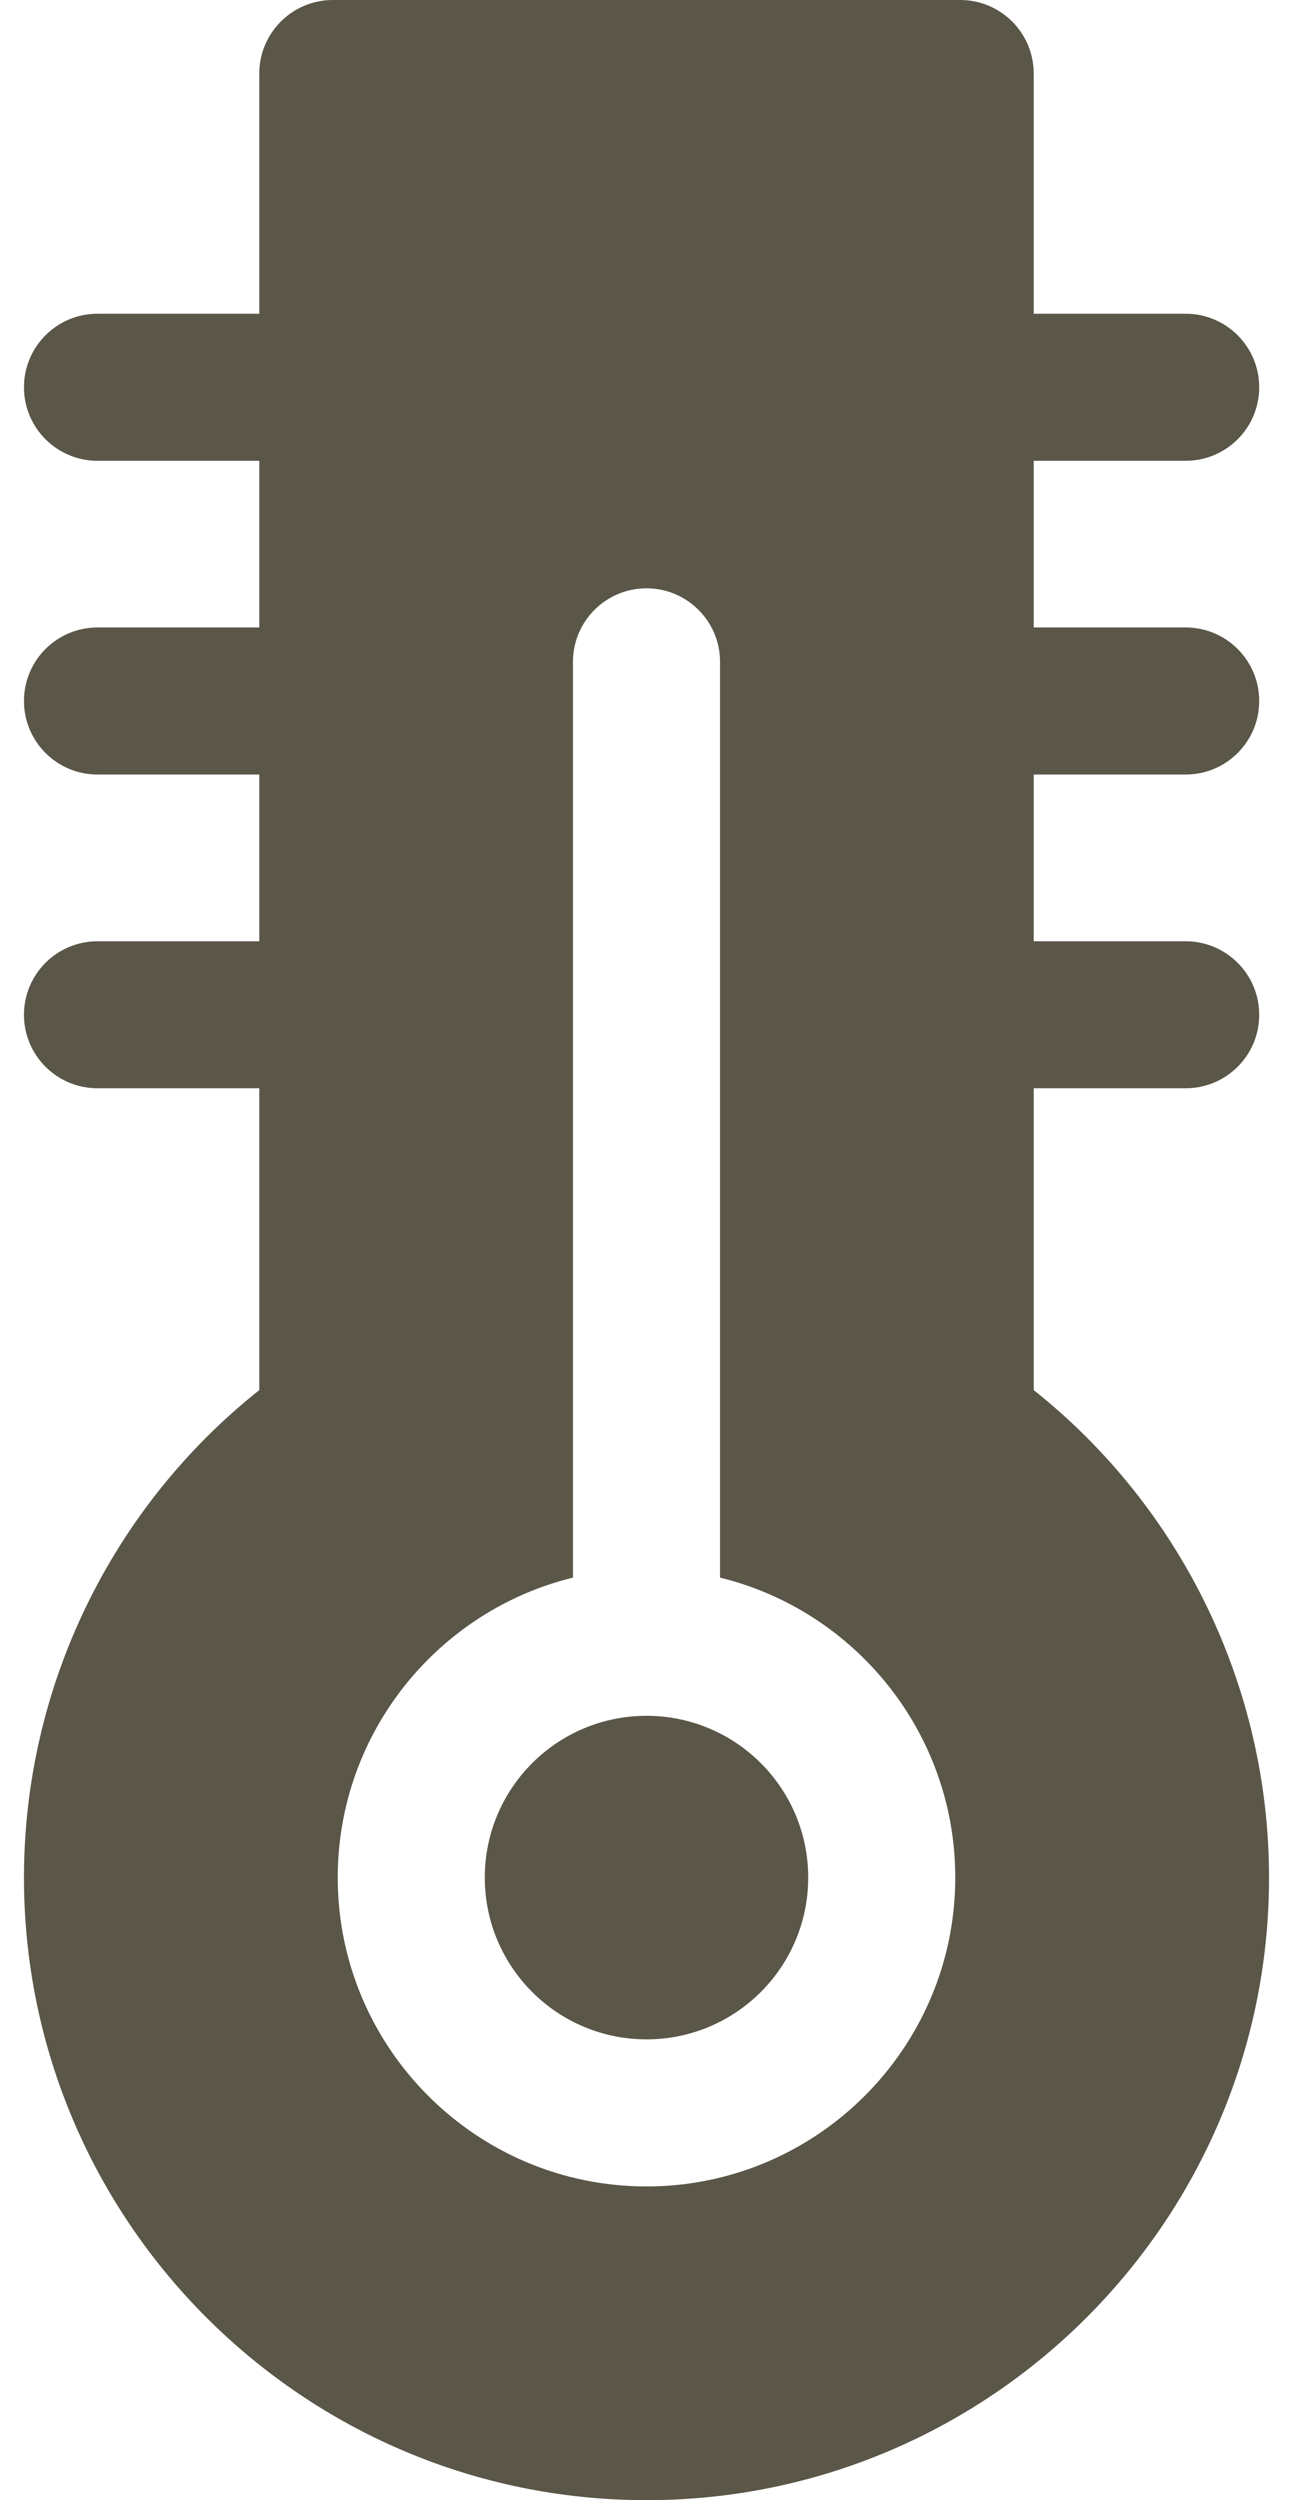
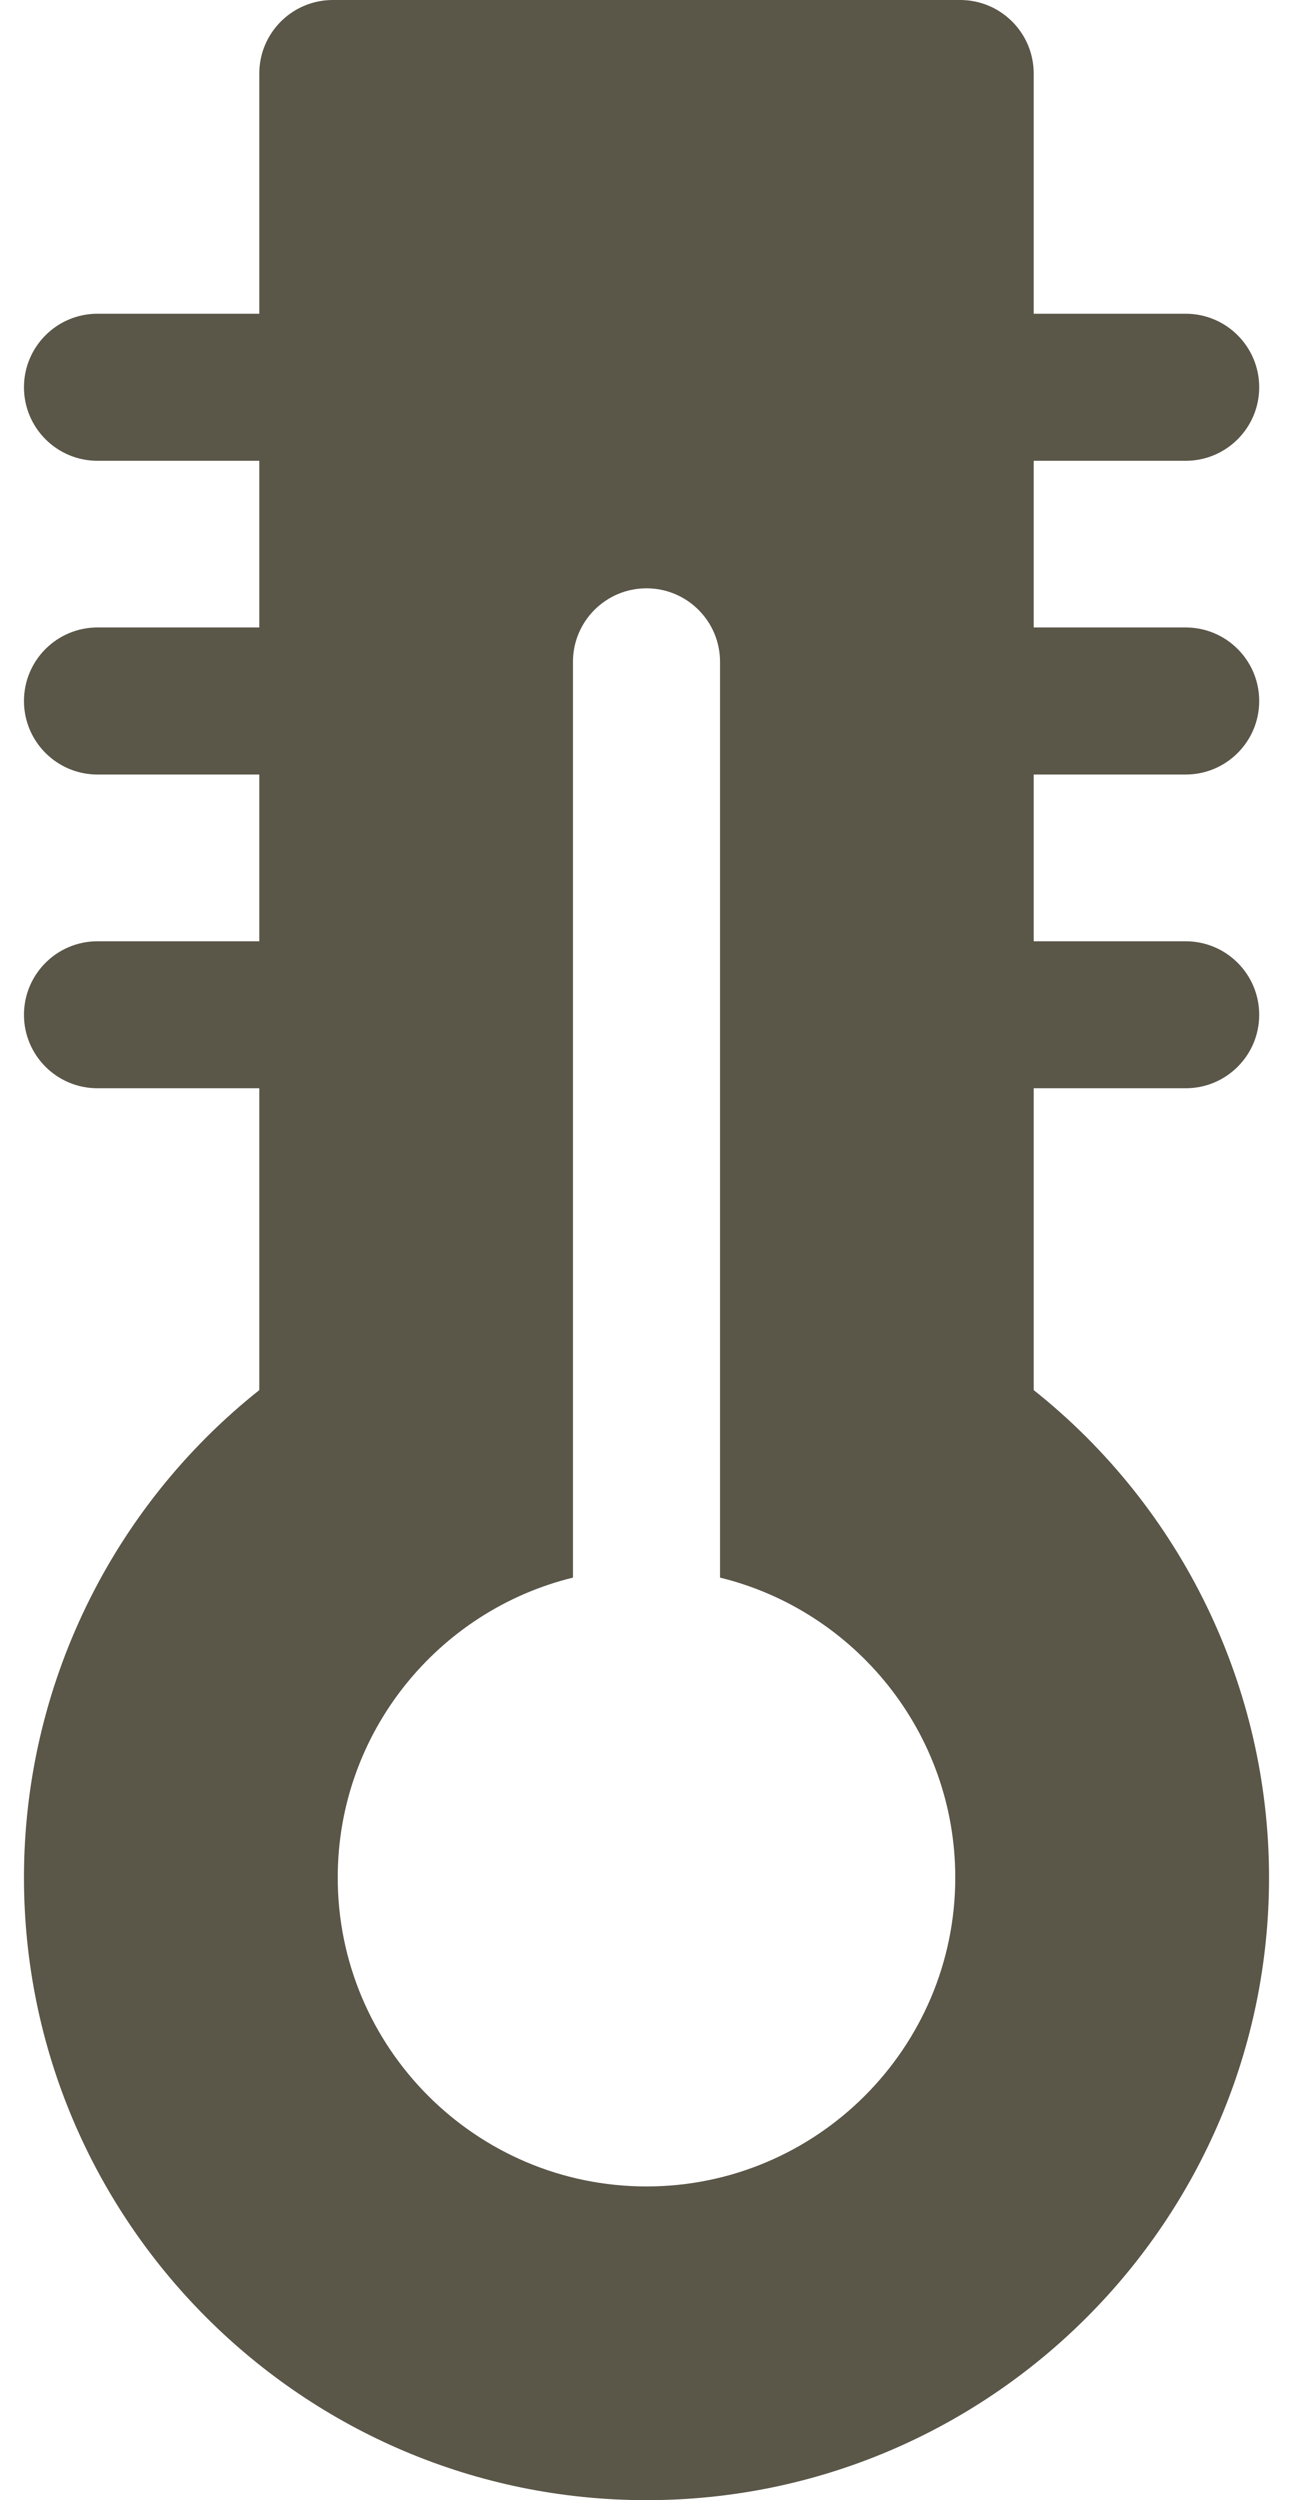
<svg xmlns="http://www.w3.org/2000/svg" width="15" height="29" viewBox="0 0 15 29" fill="none">
-   <path d="M7.5 23.655C8.536 23.655 9.376 22.815 9.376 21.778C9.376 20.742 8.536 19.902 7.5 19.902C6.464 19.902 5.624 20.742 5.624 21.778C5.624 22.815 6.464 23.655 7.5 23.655Z" fill="#5A5648" />
  <path d="M11.992 16.124V12.623H13.755C14.226 12.623 14.608 12.242 14.608 11.771C14.608 11.3 14.226 10.918 13.755 10.918H11.992V8.984H13.755C14.226 8.984 14.608 8.602 14.608 8.131C14.608 7.66 14.226 7.278 13.755 7.278H11.992V5.345H13.755C14.226 5.345 14.608 4.963 14.608 4.492C14.608 4.021 14.226 3.639 13.755 3.639H11.992V0.853C11.992 0.382 11.61 0 11.139 0H3.861C3.39 0 3.008 0.382 3.008 0.853V3.639H1.131C0.66 3.639 0.278 4.021 0.278 4.492C0.278 4.963 0.66 5.345 1.131 5.345H3.008V7.278H1.131C0.66 7.278 0.278 7.66 0.278 8.131C0.278 8.602 0.66 8.984 1.131 8.984H3.008V10.918H1.131C0.66 10.918 0.278 11.3 0.278 11.771C0.278 12.242 0.66 12.623 1.131 12.623H3.008V16.124C1.29 17.489 0.278 19.57 0.278 21.778C0.278 25.761 3.518 29 7.5 29C11.482 29 14.722 25.761 14.722 21.778C14.722 19.57 13.709 17.489 11.992 16.124ZM7.5 25.361C5.524 25.361 3.918 23.754 3.918 21.778C3.918 20.097 5.082 18.682 6.647 18.299V7.676C6.647 7.206 7.029 6.824 7.5 6.824C7.971 6.824 8.353 7.206 8.353 7.676V18.299C9.918 18.682 11.082 20.097 11.082 21.778C11.082 23.754 9.475 25.361 7.5 25.361Z" fill="#5A5648" />
</svg>